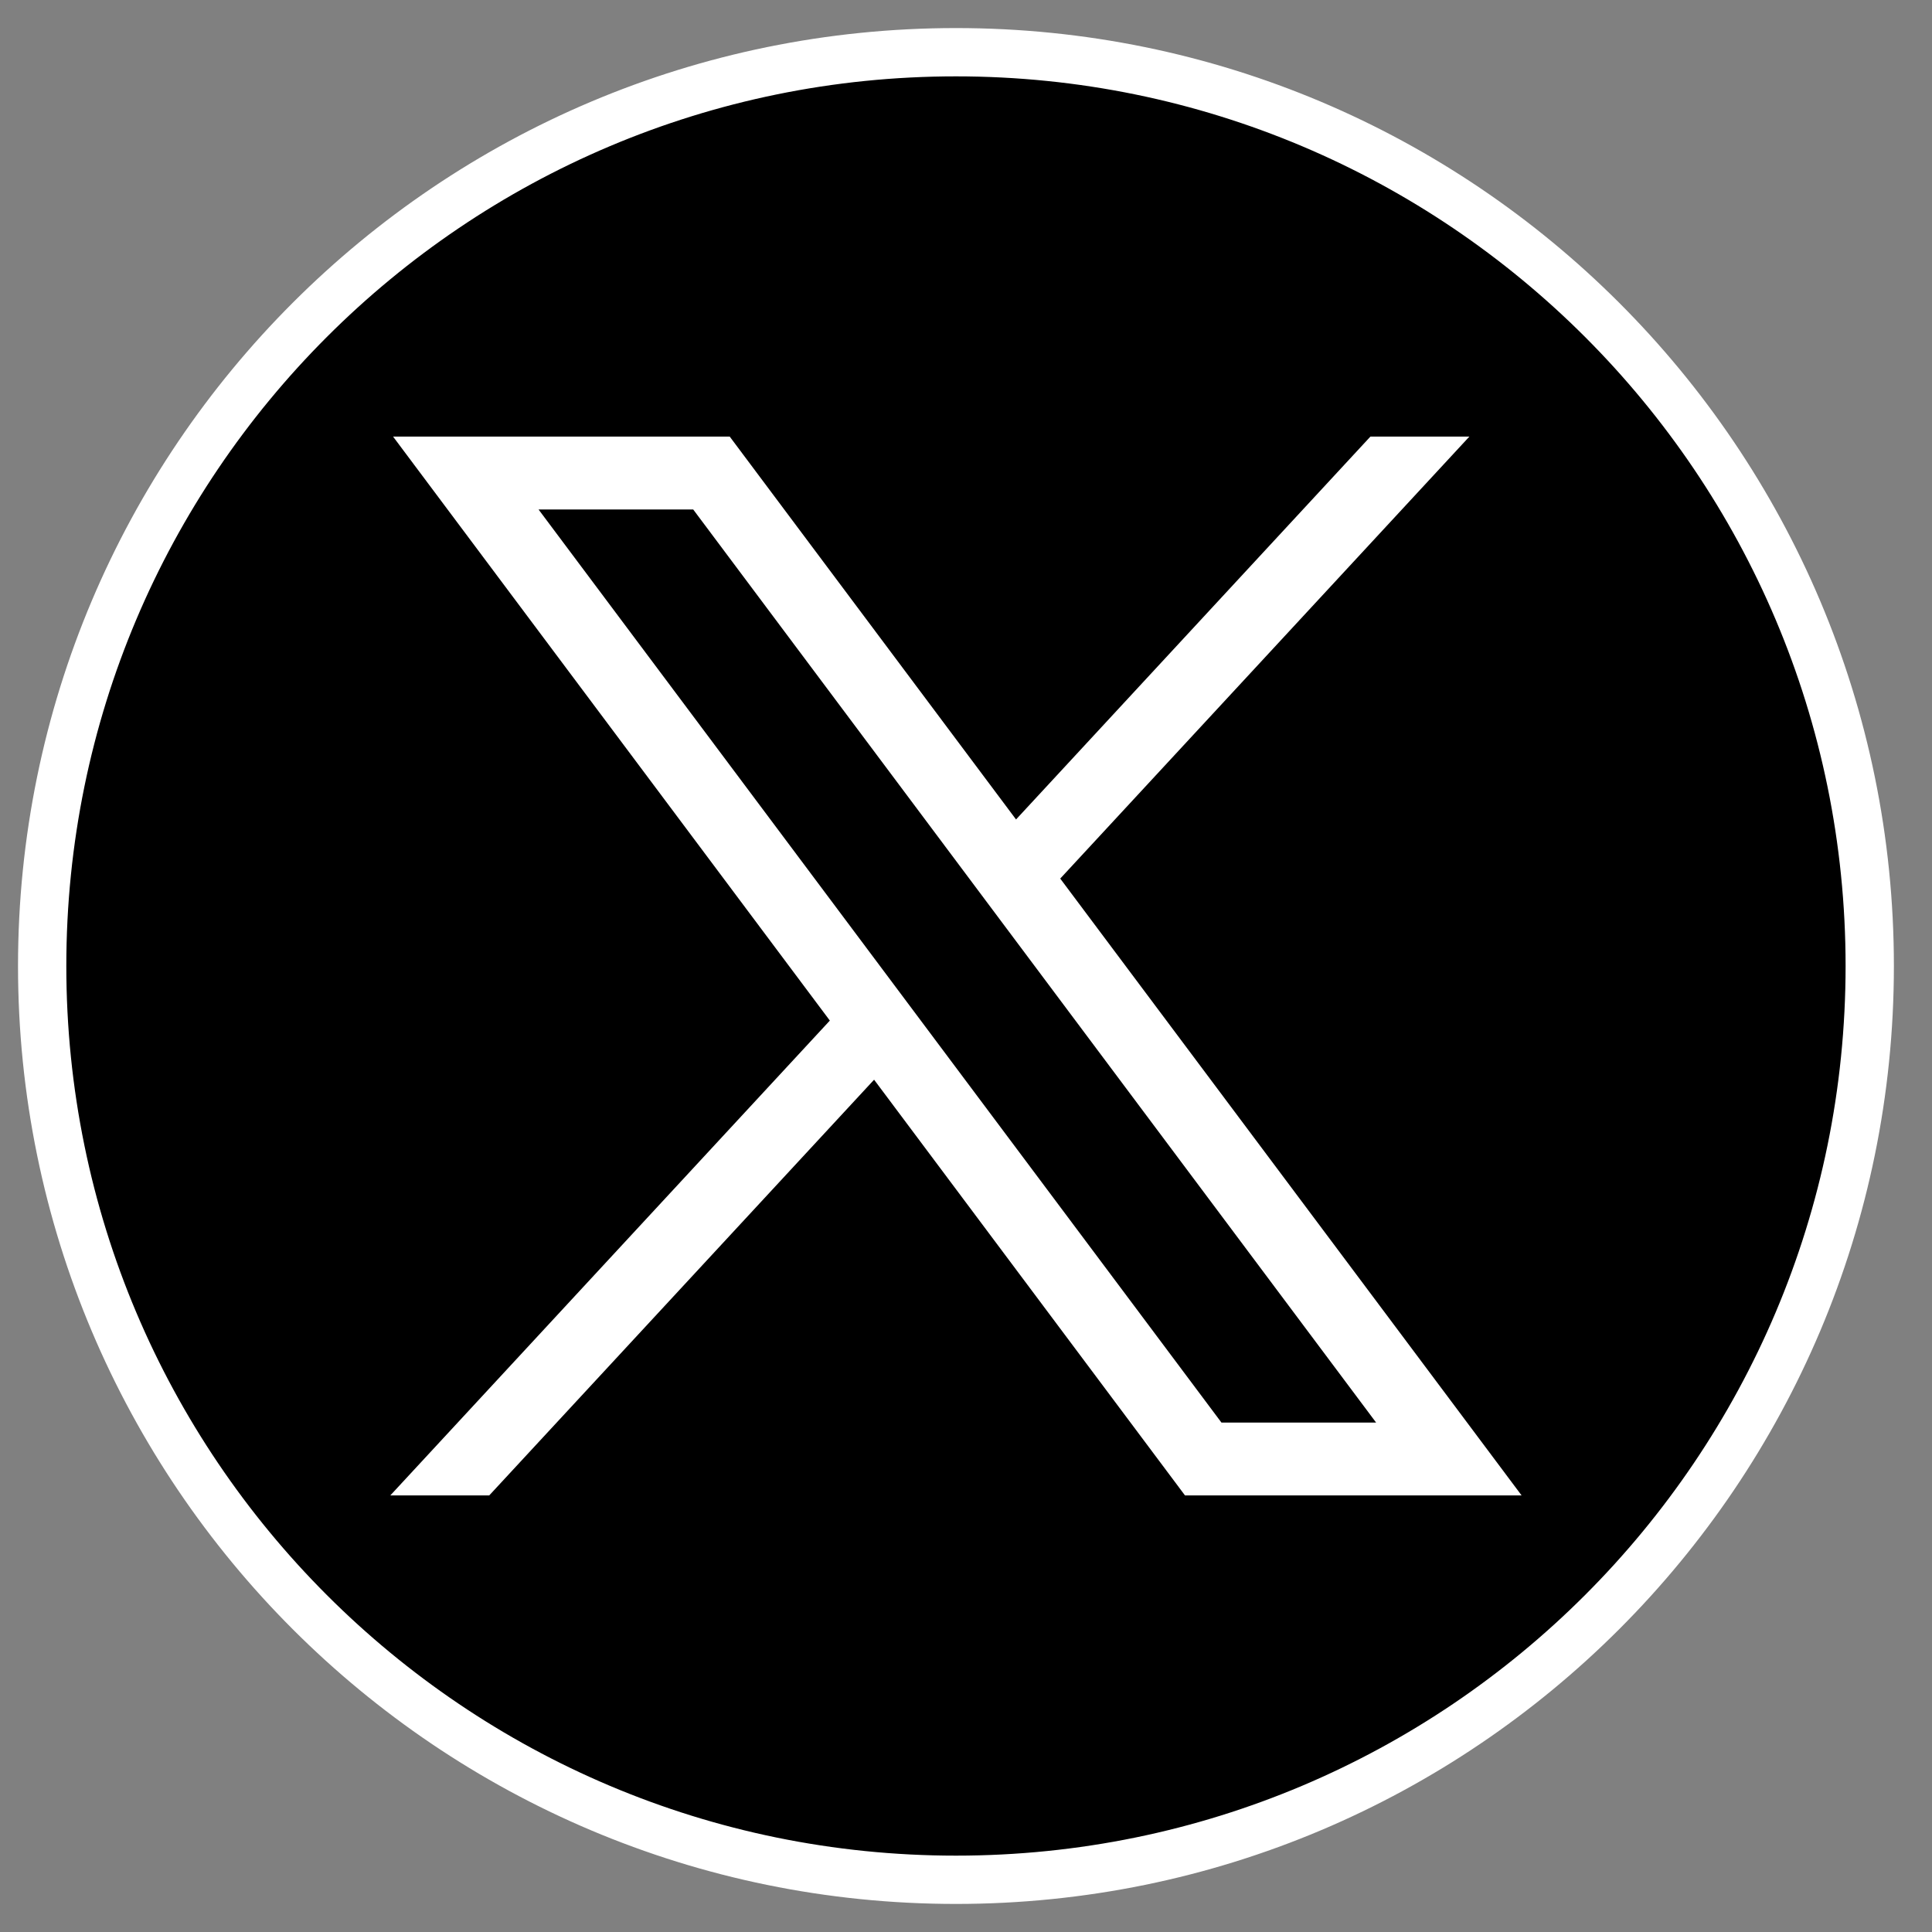
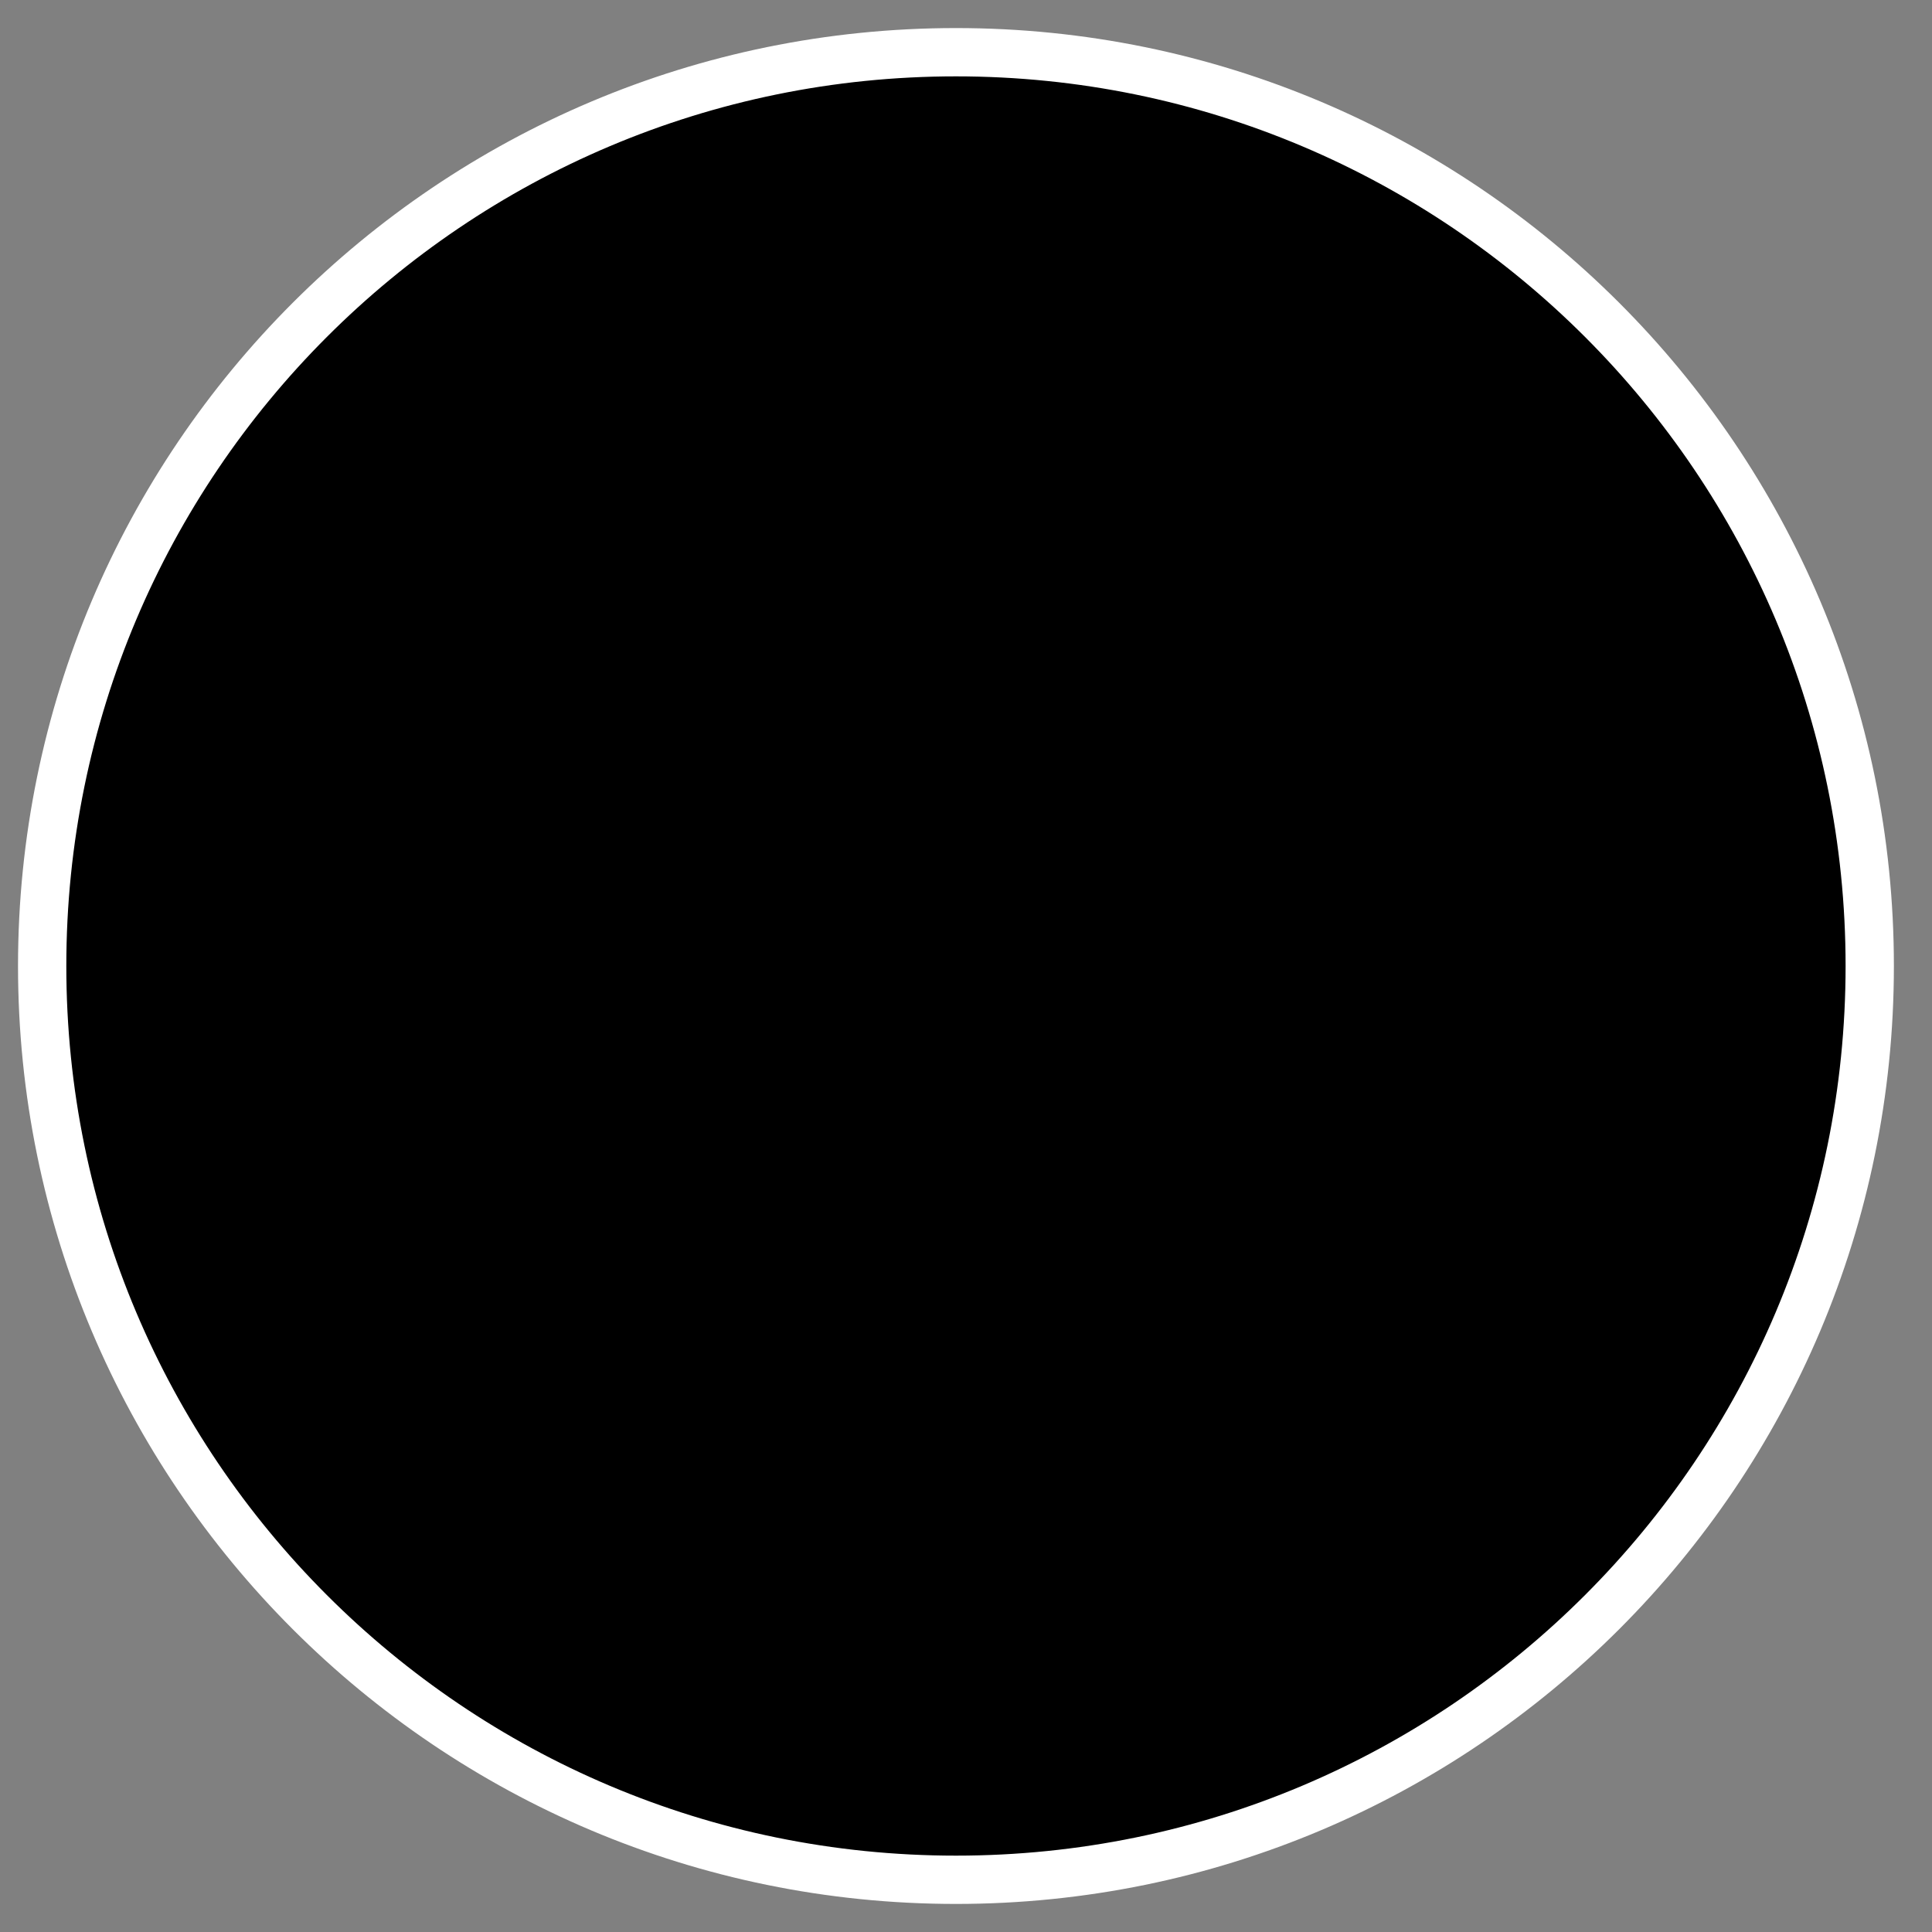
<svg xmlns="http://www.w3.org/2000/svg" width="40" height="40" viewBox="0 0 40 40" fill="none">
  <rect x="0" y="0" width="40" height="40" fill="#808080" stroke="none" />
  <path d="M19.792 38.919C30.241 38.919 38.711 30.449 38.711 20C38.711 9.551 30.241 1.081 19.792 1.081C9.343 1.081 0.873 9.551 0.873 20C0.873 30.449 9.343 38.919 19.792 38.919Z" fill="black" stroke="white" stroke-miterlimit="10" />
-   <path d="M8.138 9.039L17.181 21.13L8.081 30.961H10.129L18.097 22.354L24.534 30.961H31.503L21.951 18.19L30.422 9.039H28.373L21.036 16.966L15.108 9.039H8.138ZM11.15 10.548H14.352L28.491 29.453H25.289L11.15 10.548Z" fill="white" />
</svg>